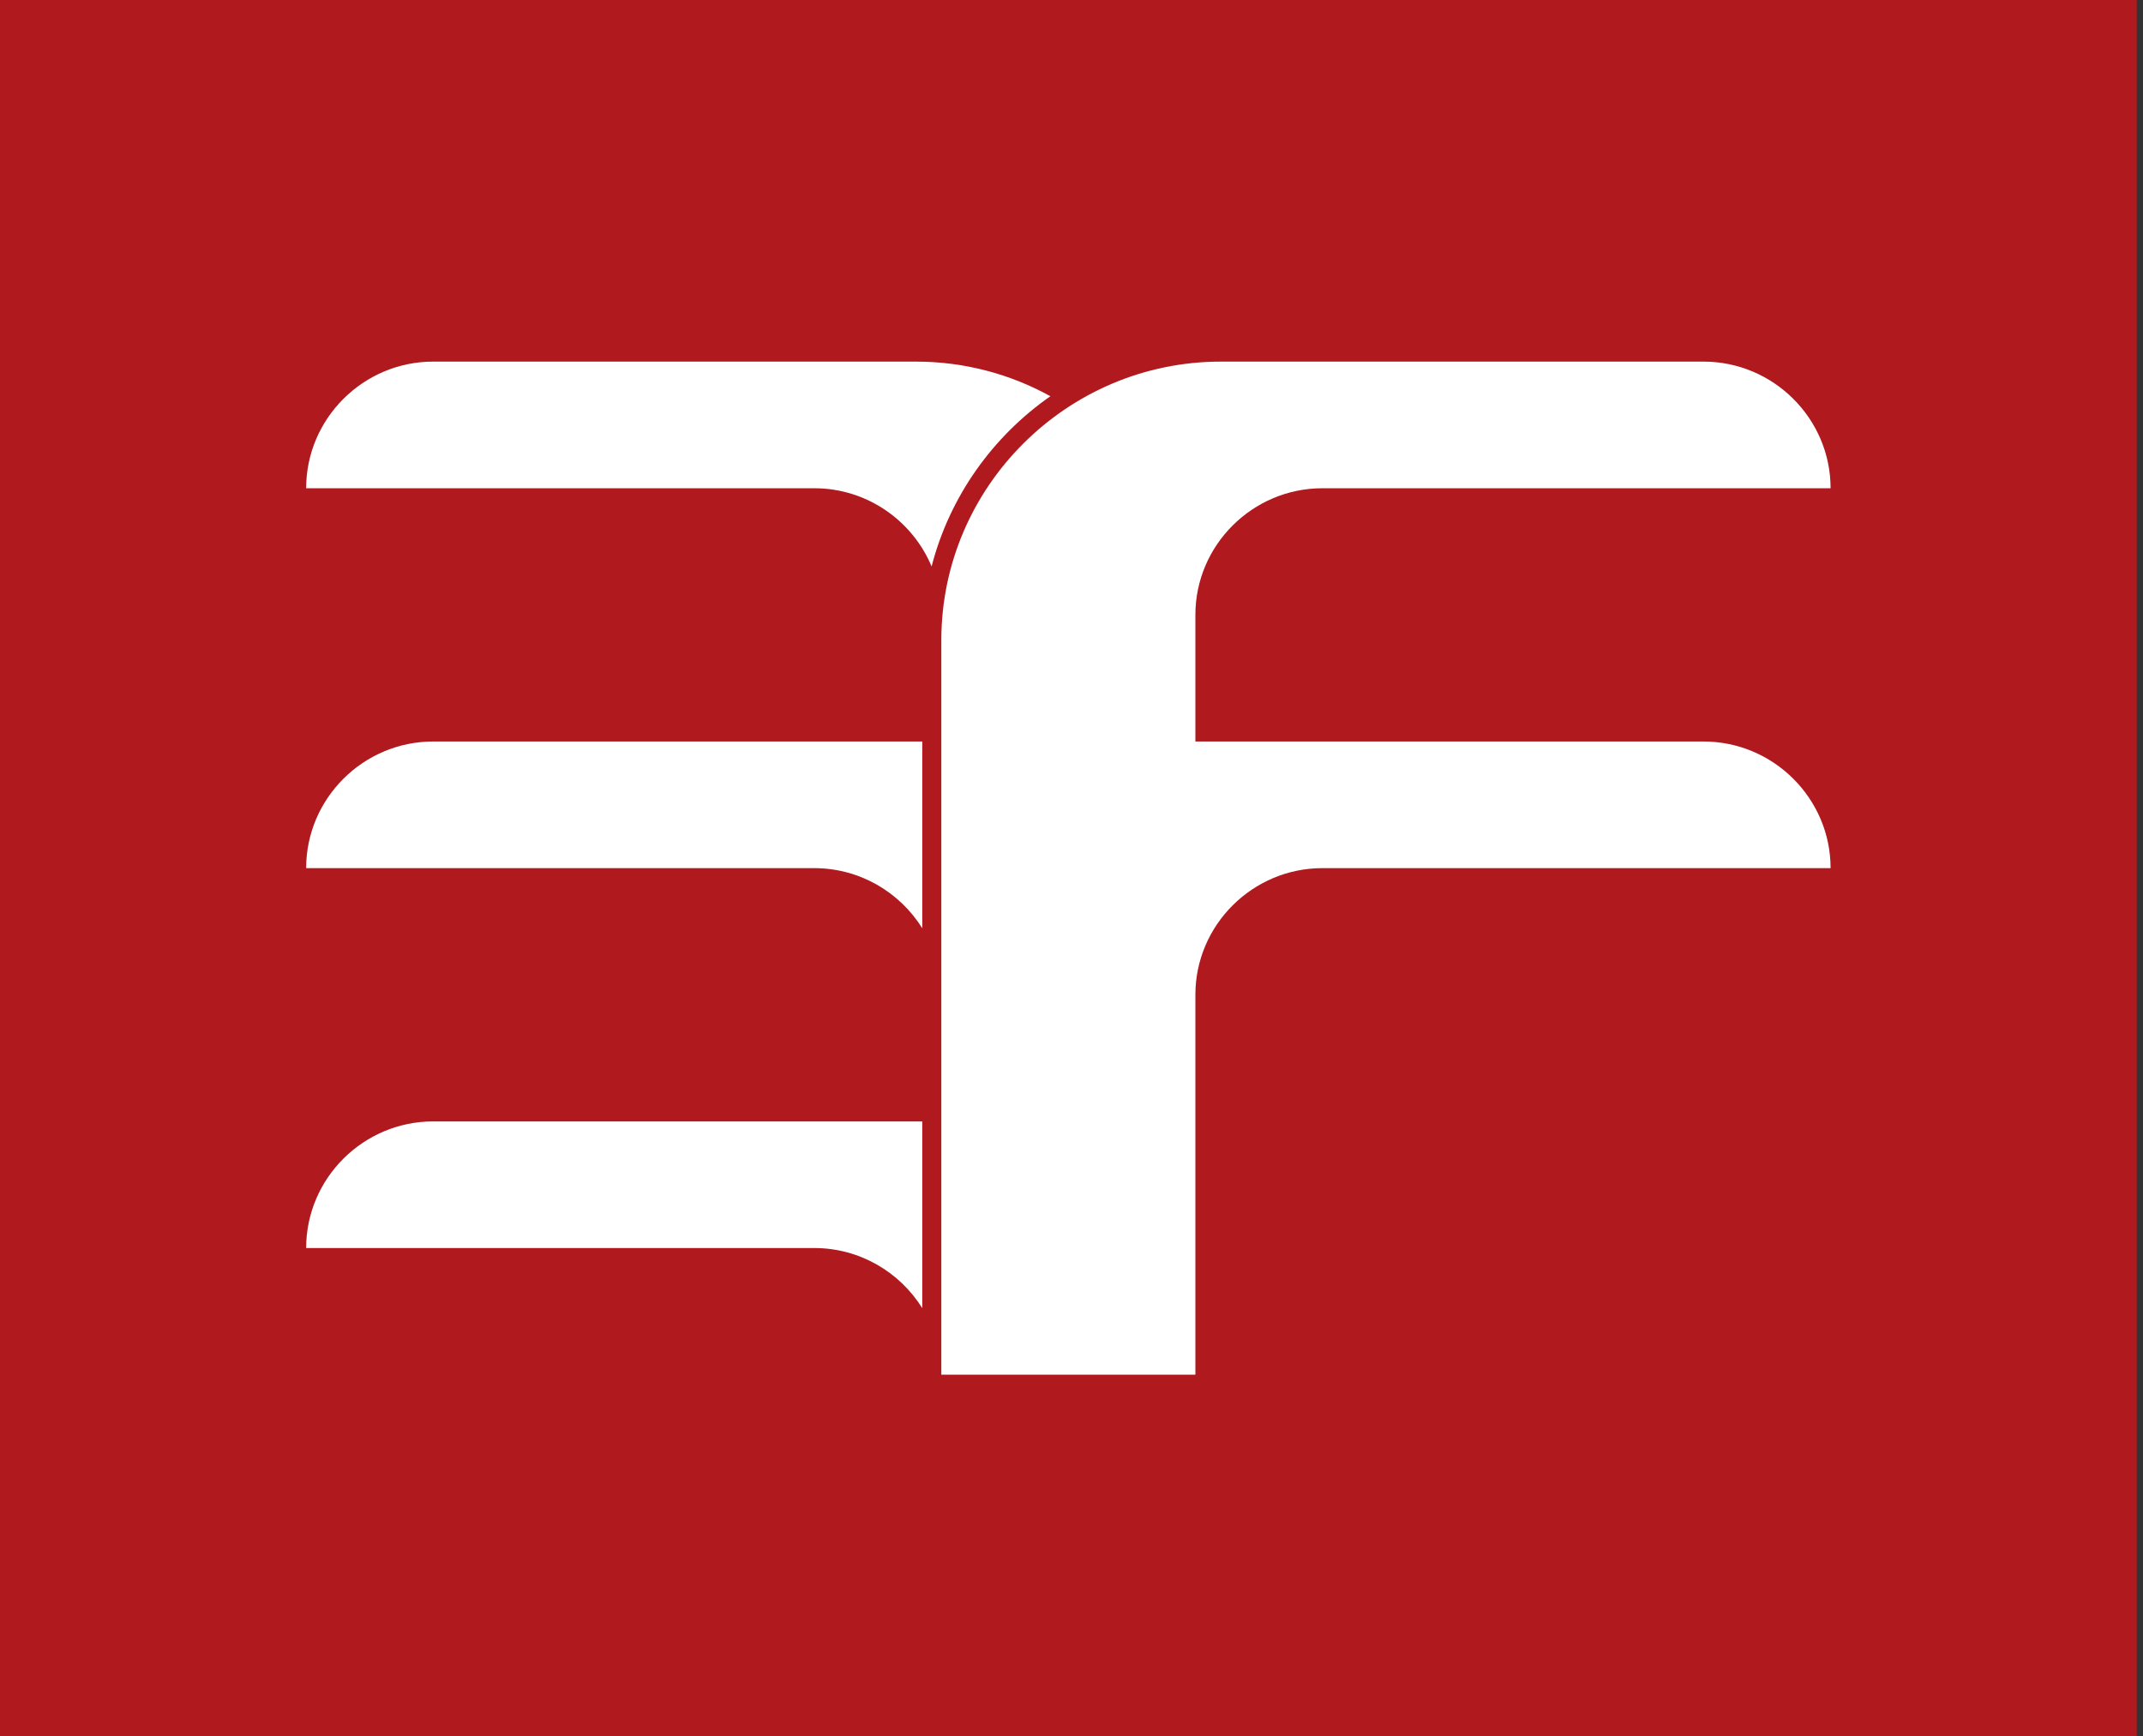
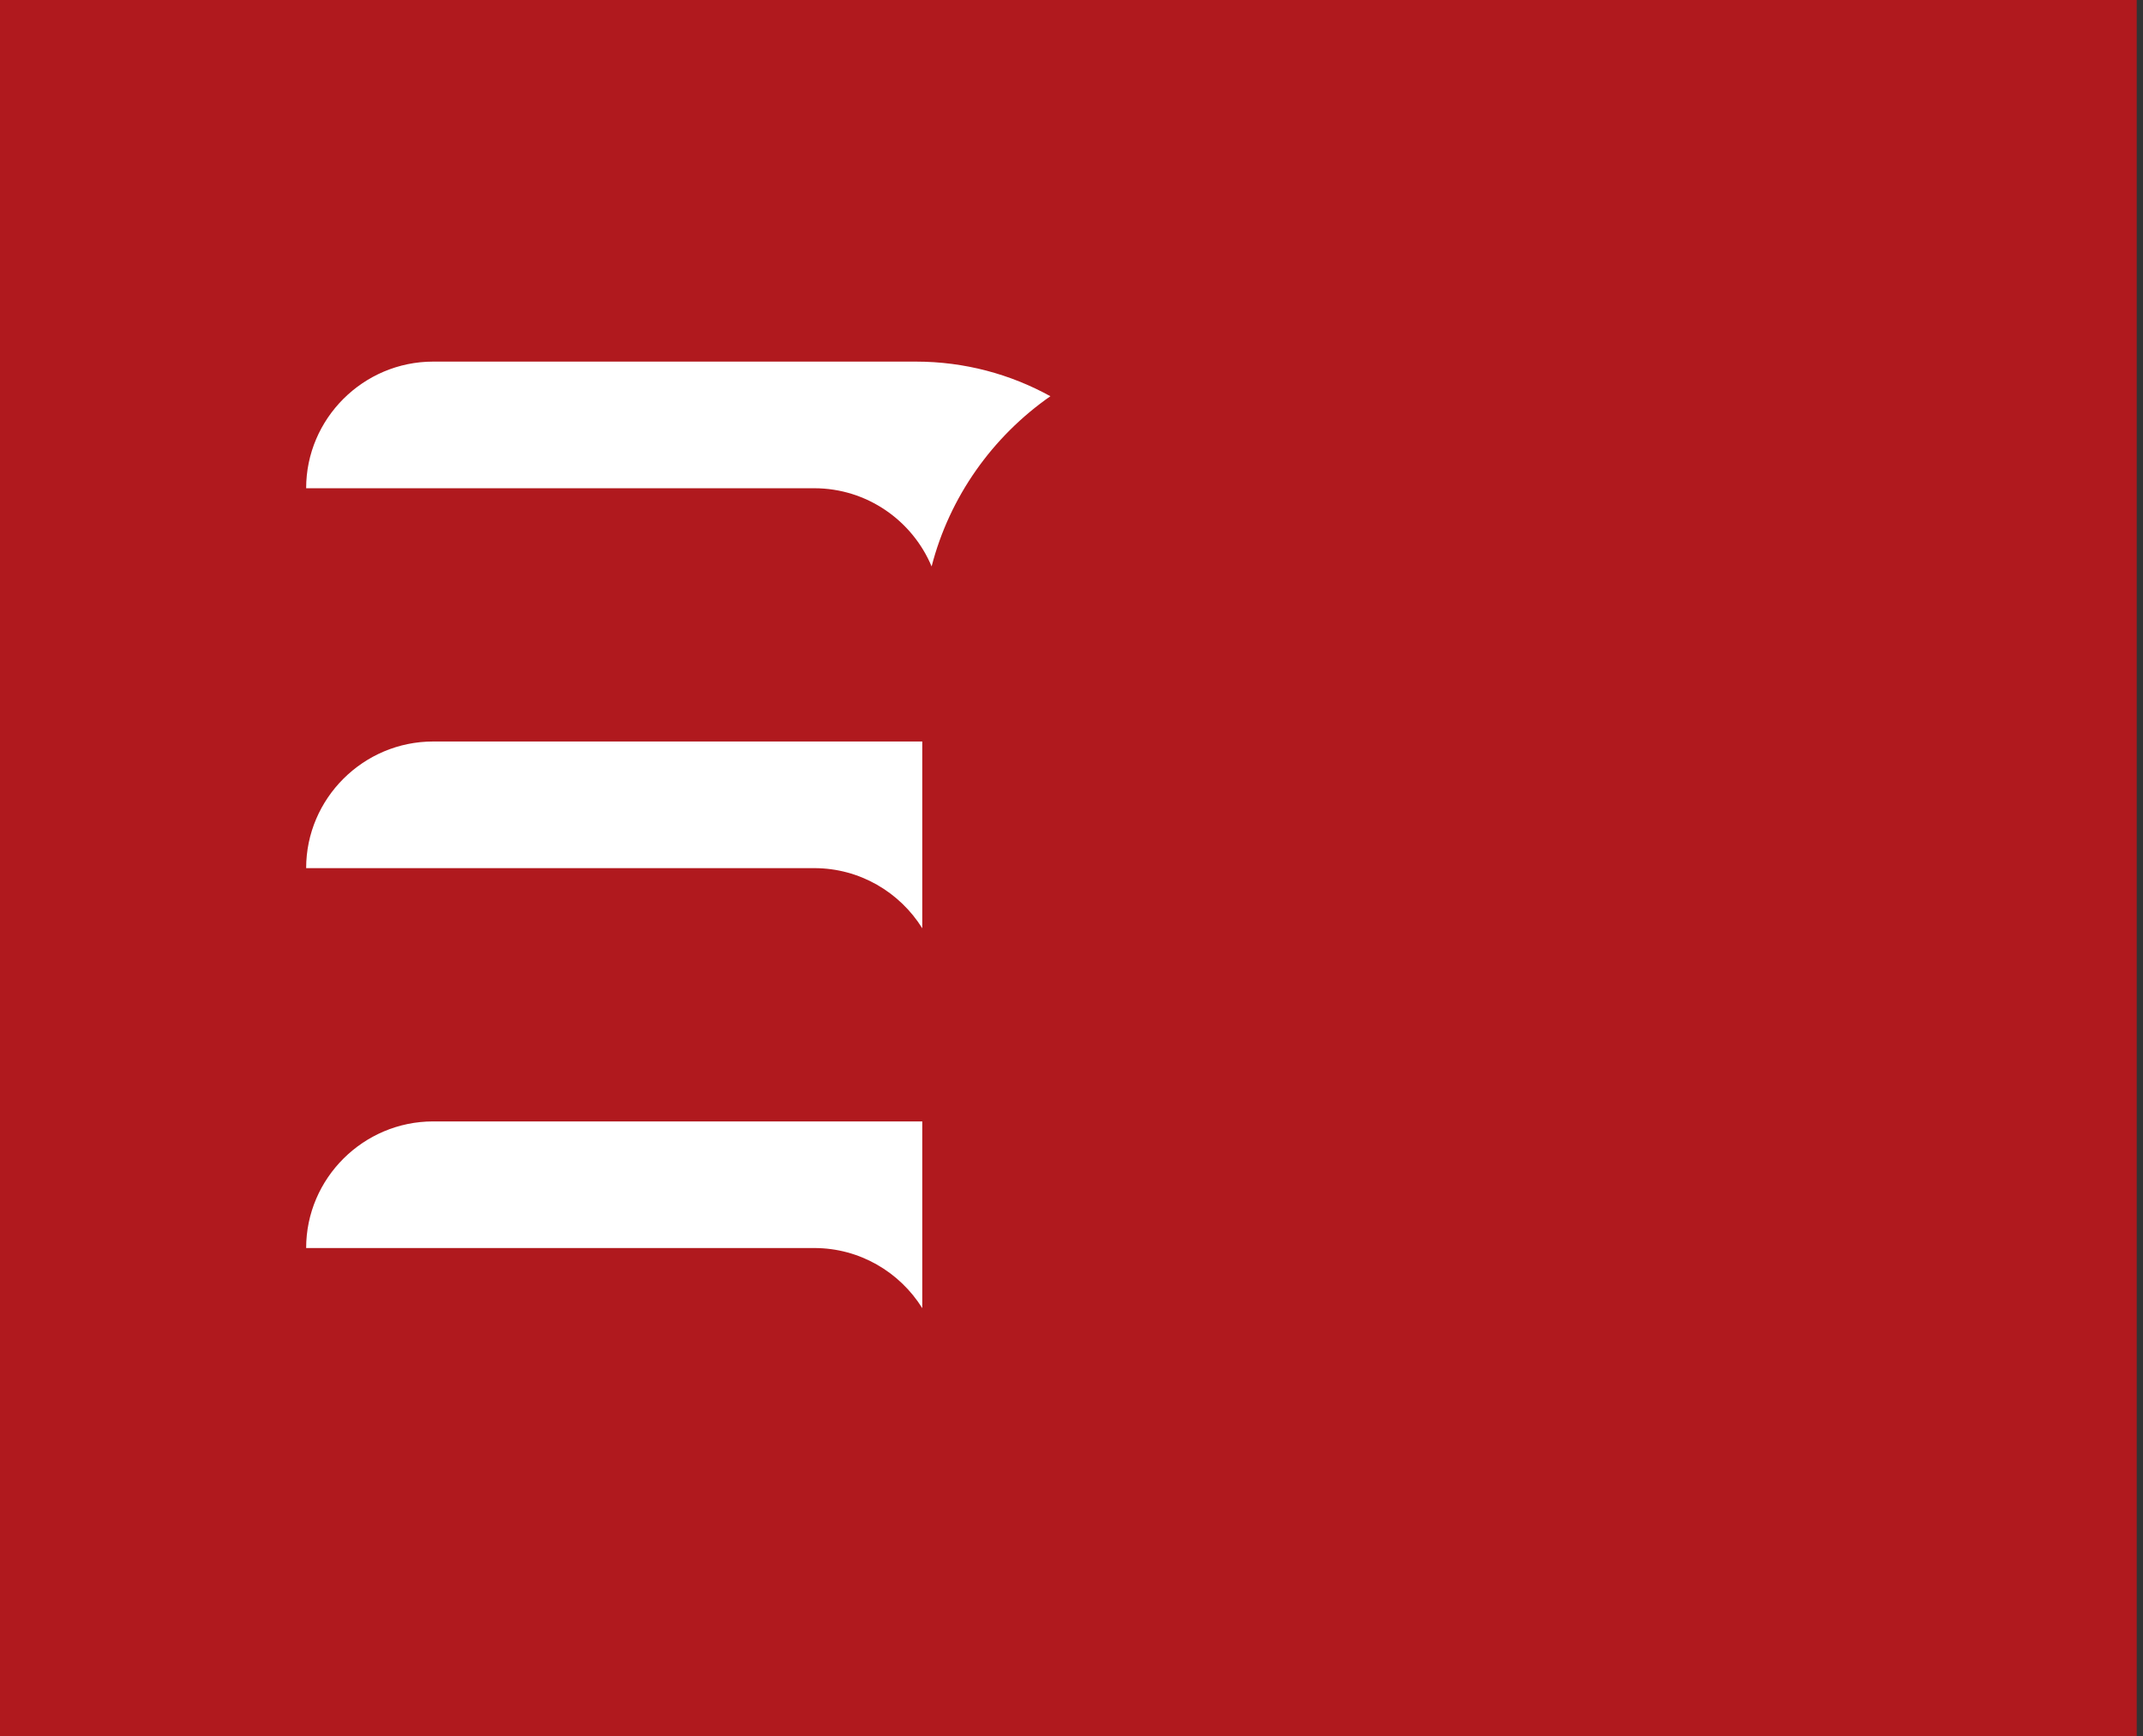
<svg xmlns="http://www.w3.org/2000/svg" width="79" height="64" viewBox="0 0 79 64" fill="none">
  <rect x="0" y="0" width="79" height="64" fill="#333333" stroke="none" />
  <g clip-path="url(#clip0_633_444)">
    <path d="M78.769 0H0V64H78.769V0Z" fill="#B0191E" />
-     <path fill-rule="evenodd" clip-rule="evenodd" d="M34.701 50.671H44.067V36.667C44.067 34.1 46.174 32 48.75 32H67.483C67.483 29.433 65.375 27.332 62.8 27.332H44.067V22.665C44.067 20.097 46.174 17.997 48.75 17.997H67.483C67.483 15.43 65.375 13.329 62.8 13.329H45.004C39.337 13.329 34.701 17.95 34.701 23.598V50.671Z" fill="white" />
    <path fill-rule="evenodd" clip-rule="evenodd" d="M33.999 48.22C33.171 46.892 31.694 46.003 30.018 46.003H11.286C11.286 43.436 13.393 41.336 15.969 41.336H33.999V48.22V48.22ZM33.999 34.217C33.171 32.889 31.694 32 30.018 32H11.286C11.286 29.433 13.393 27.332 15.969 27.332H33.999V34.217ZM34.343 20.88C33.637 19.191 31.961 17.997 30.018 17.997H11.286C11.286 15.43 13.393 13.329 15.969 13.329H33.765C35.559 13.329 37.249 13.792 38.722 14.605C36.592 16.09 35.007 18.305 34.343 20.88H34.343Z" fill="white" />
  </g>
  <defs>
    <clipPath id="clip0_633_444">
      <rect width="78.769" height="64" fill="white" />
    </clipPath>
  </defs>
</svg>